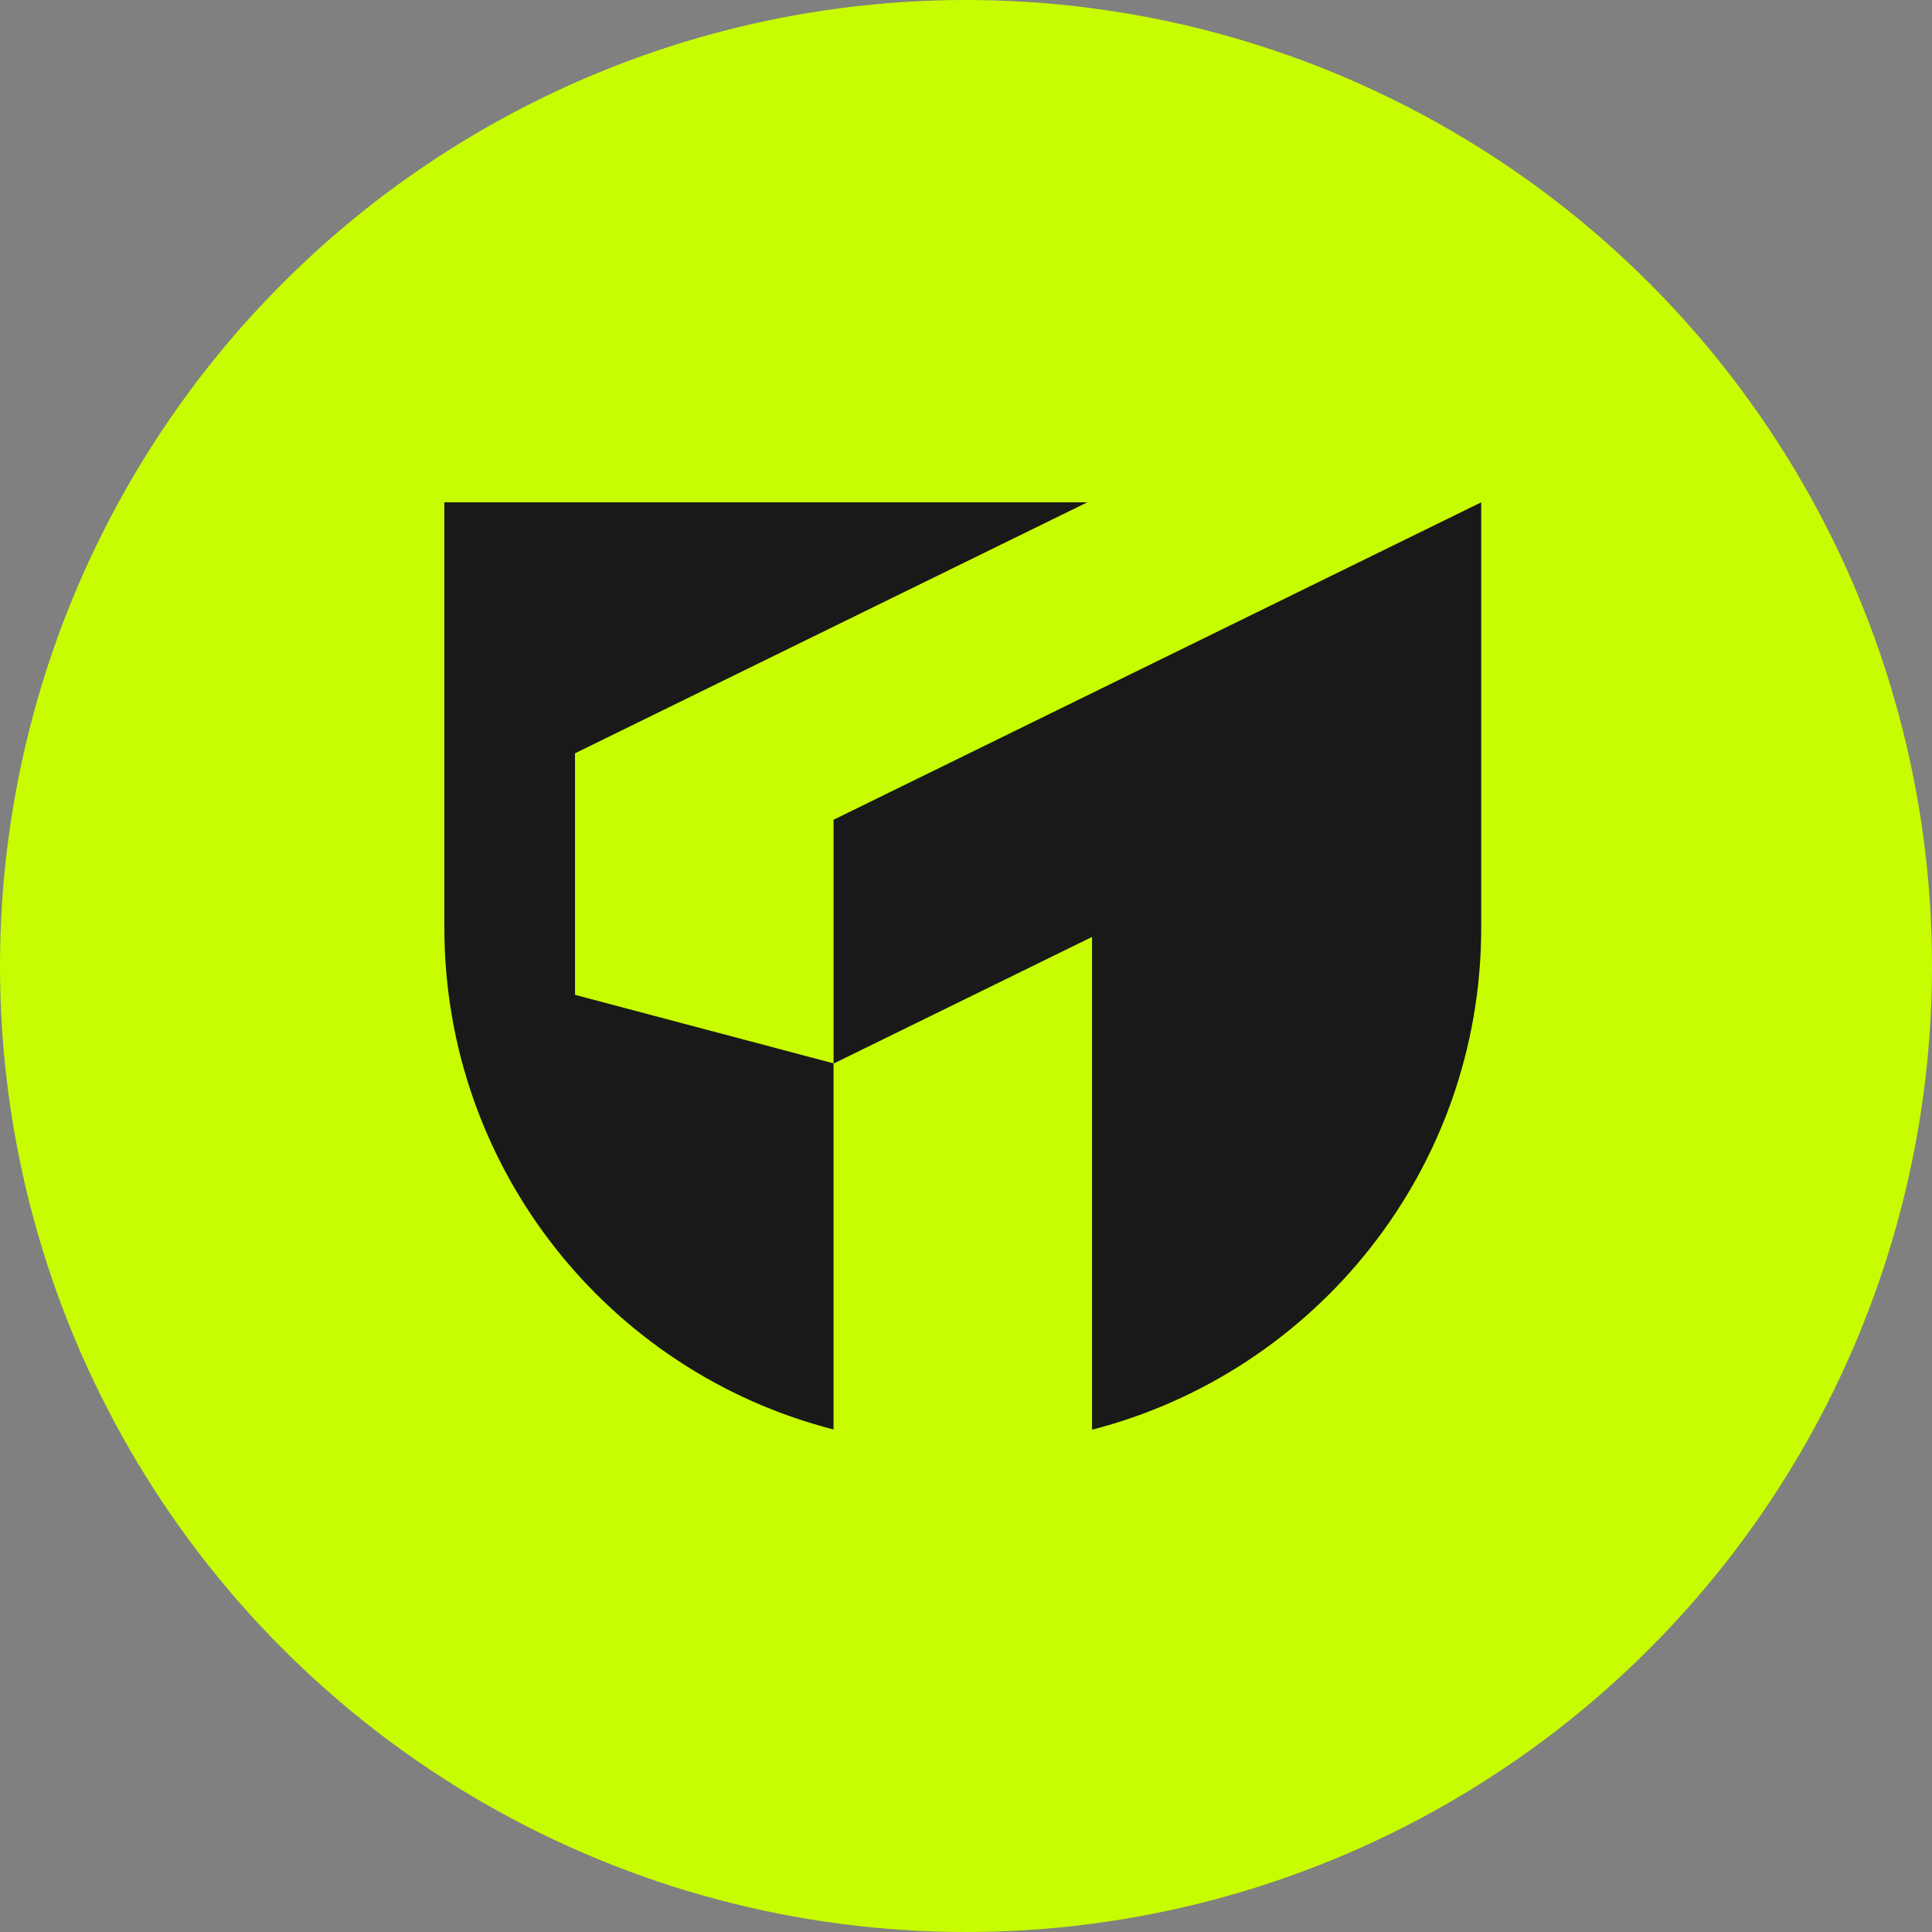
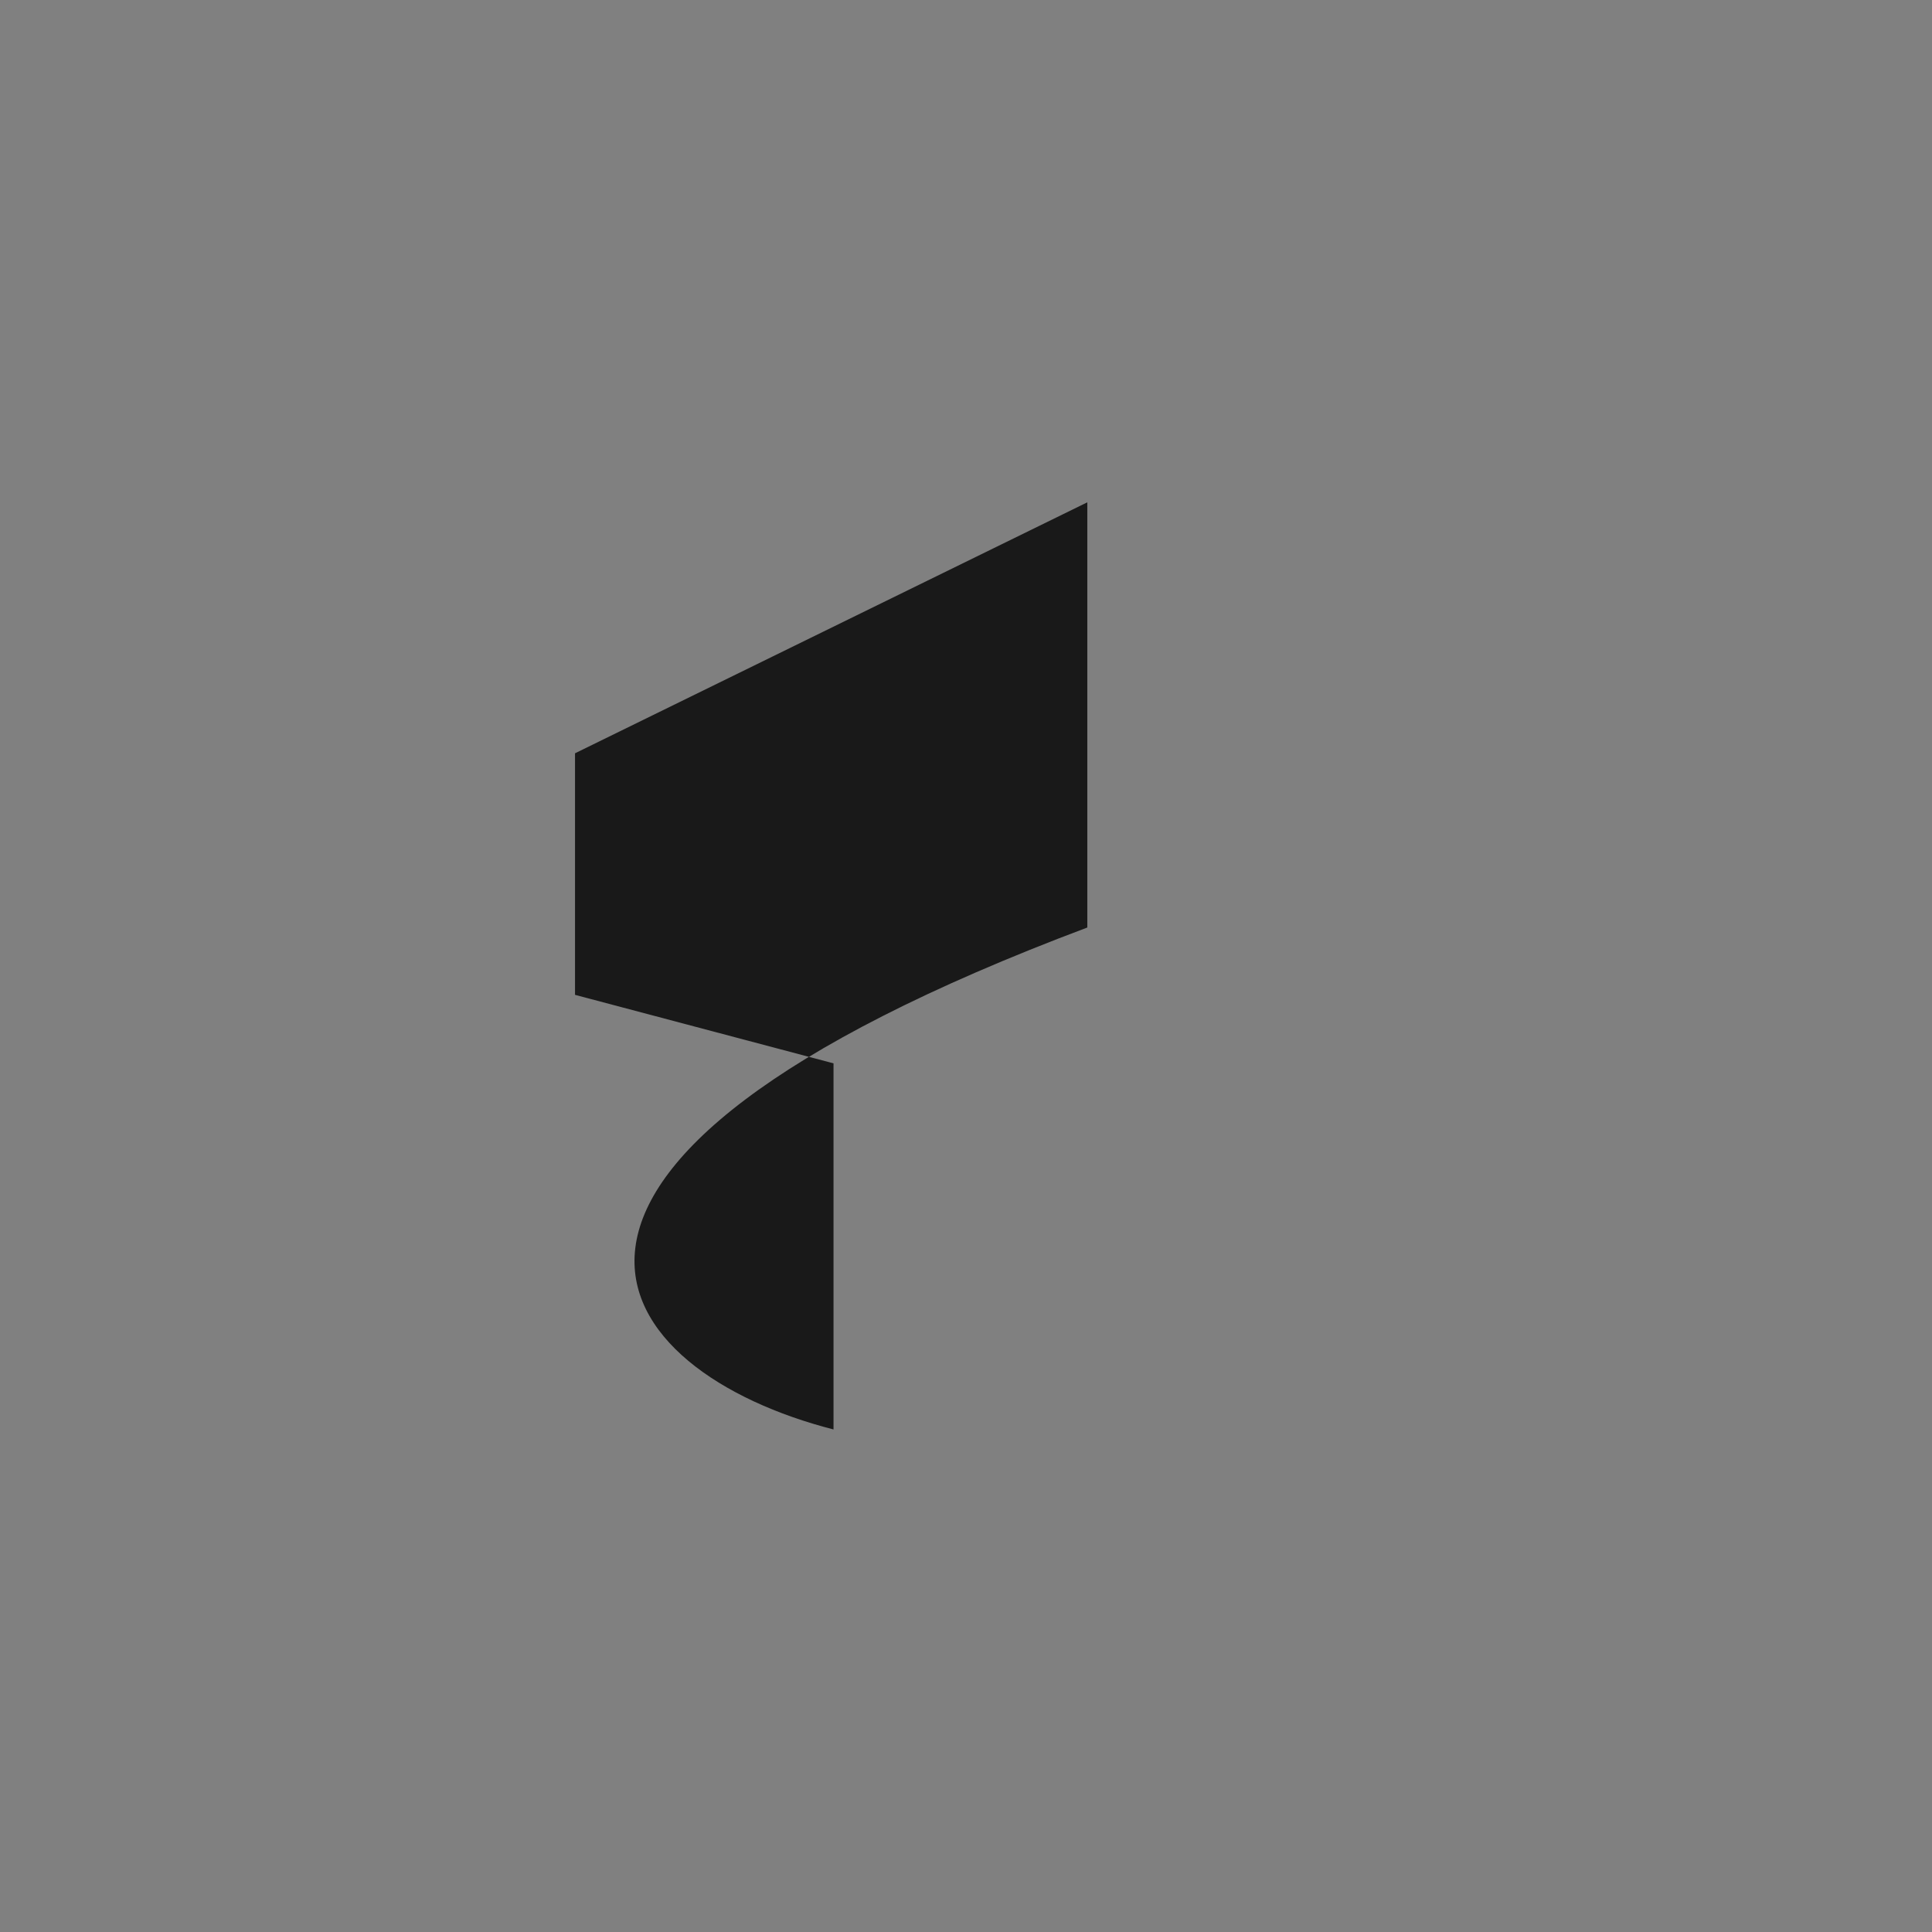
<svg xmlns="http://www.w3.org/2000/svg" width="100" height="100" viewBox="0 0 100 100" fill="none">
  <rect x="0" y="0" width="100" height="100" fill="#808080" stroke="none" />
-   <circle cx="50" cy="50" r="50" fill="#c8fd01" />
-   <path d="M29.763 51.505V38.99L56.279 26H23V48.008C23 60.51 31.555 71.027 43.143 73.988V55.039L29.763 51.493V51.505Z" fill="#191919" />
-   <path d="M43.144 42.426V55.051L56.524 48.495V74C68.1 71.027 76.667 60.523 76.667 48.02V26L43.156 42.426H43.144Z" fill="#191919" />
+   <path d="M29.763 51.505V38.99L56.279 26V48.008C23 60.51 31.555 71.027 43.143 73.988V55.039L29.763 51.493V51.505Z" fill="#191919" />
</svg>